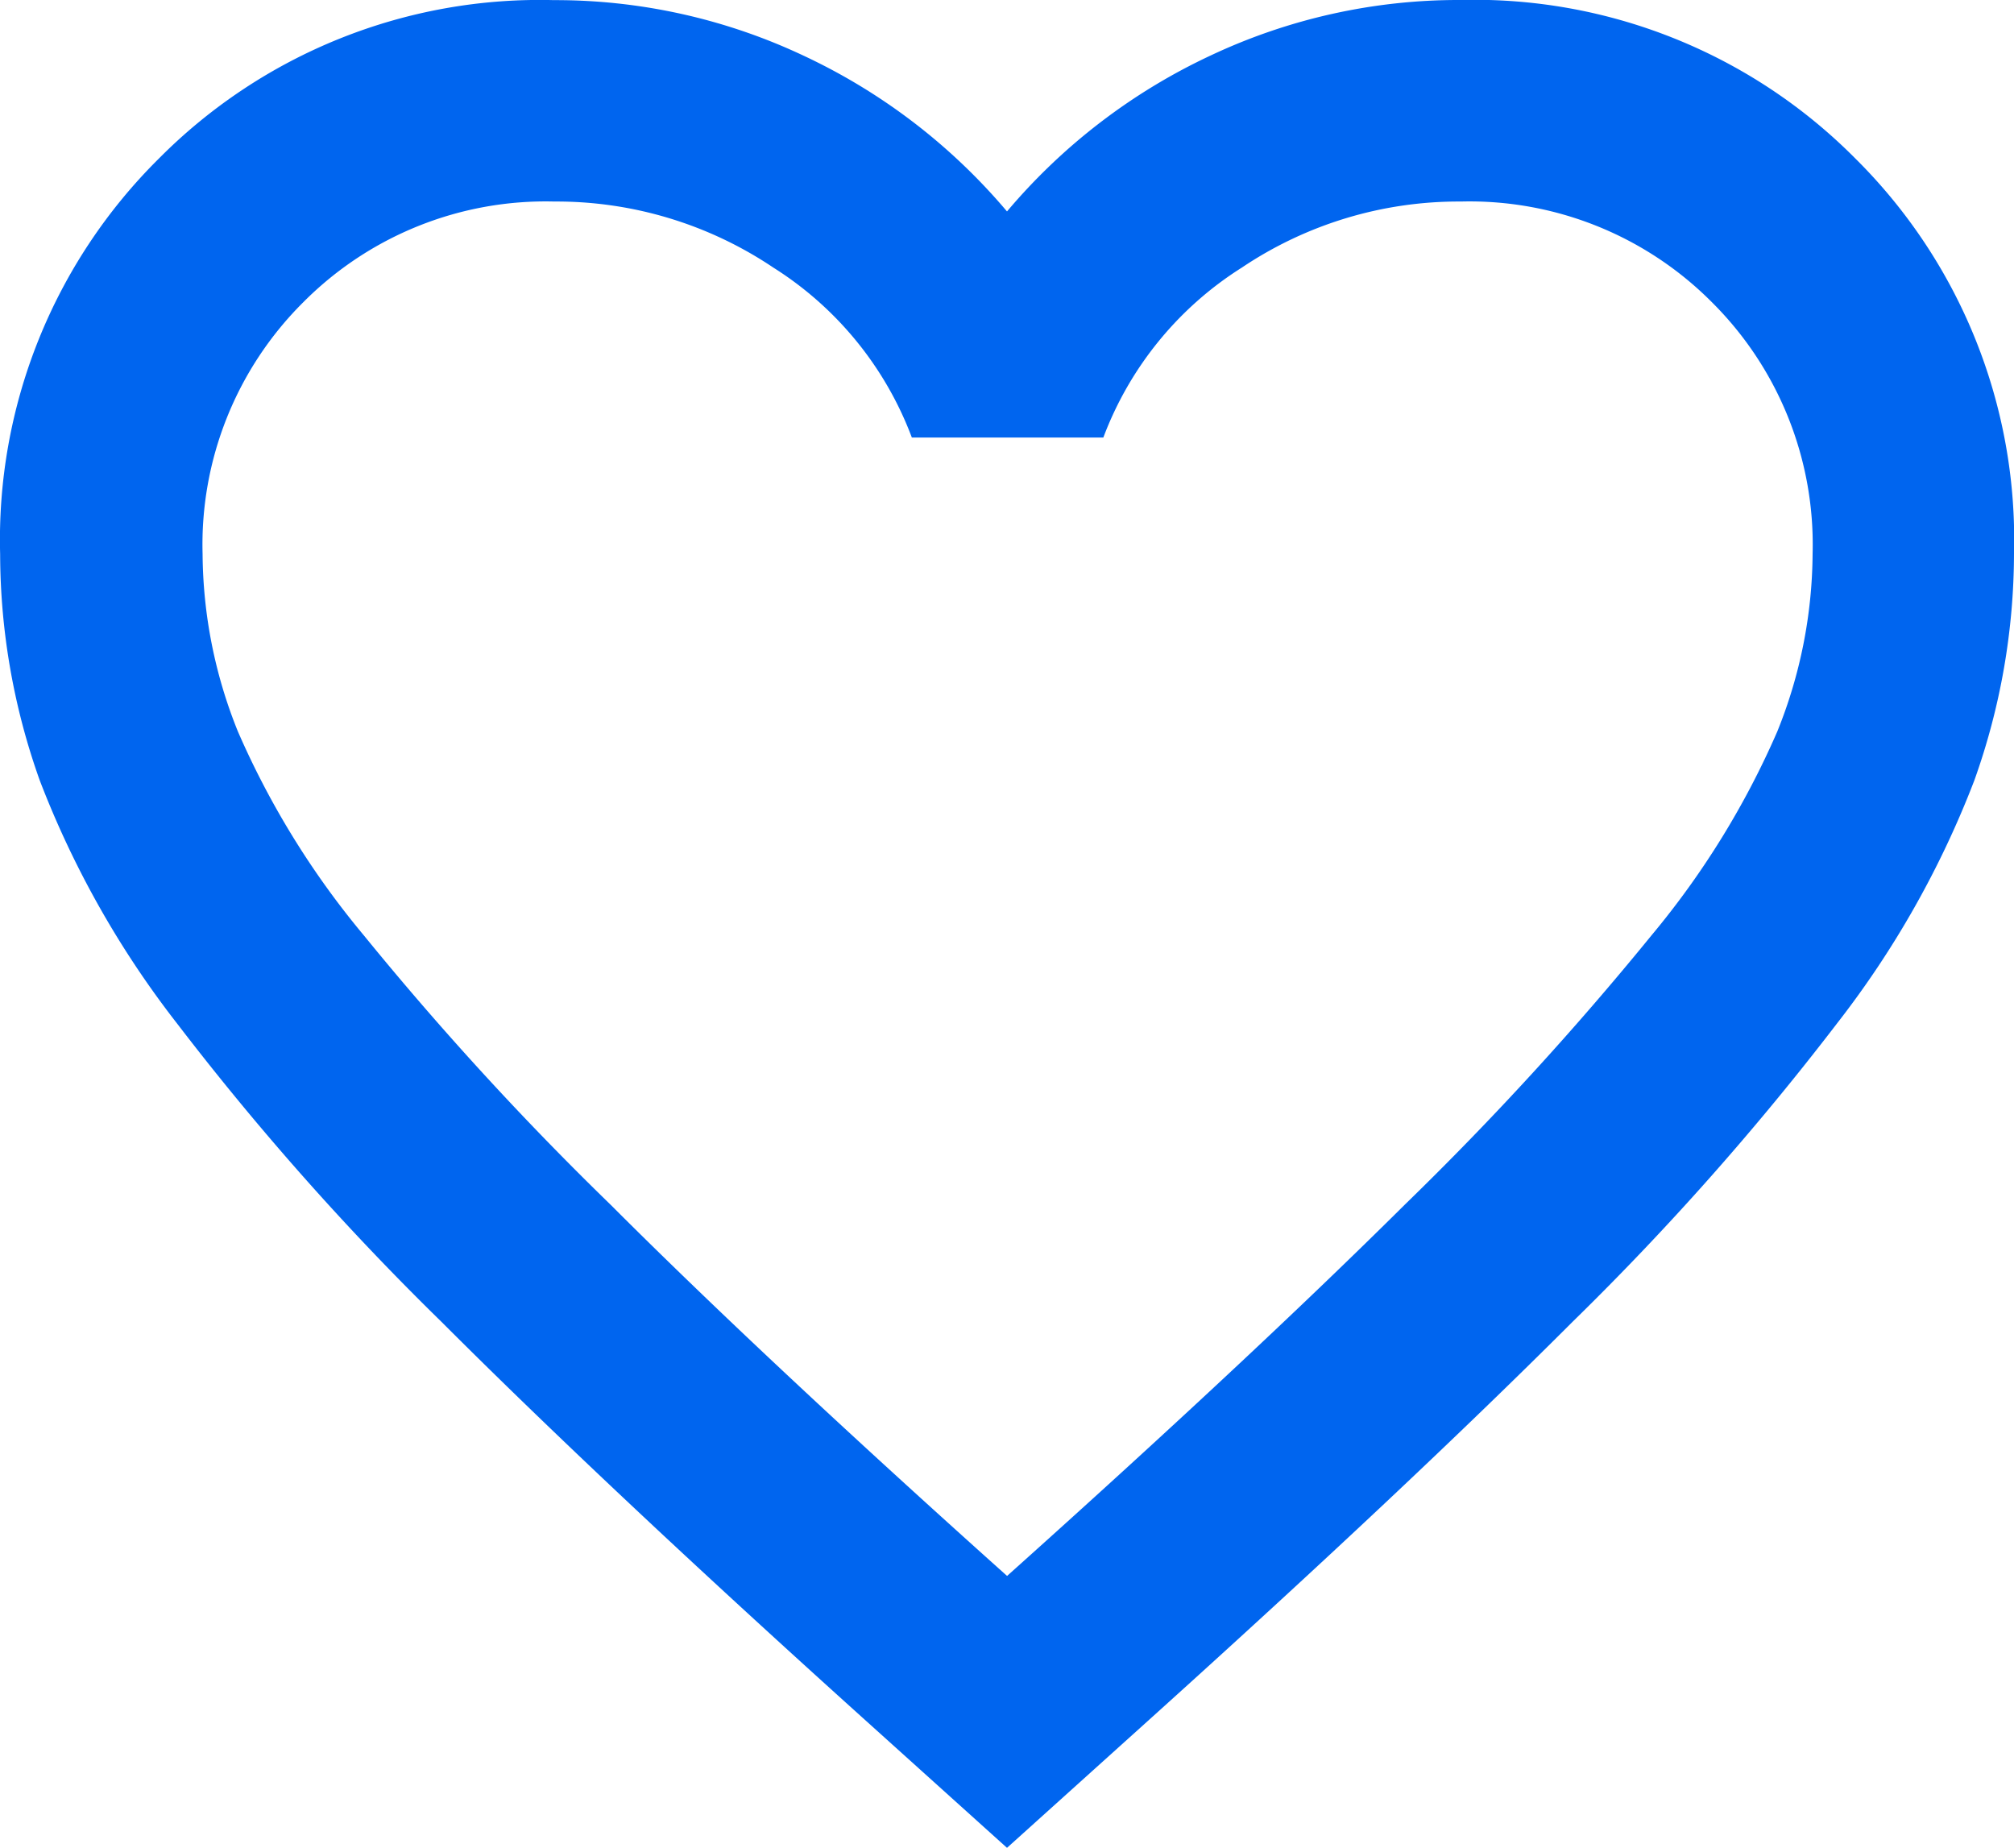
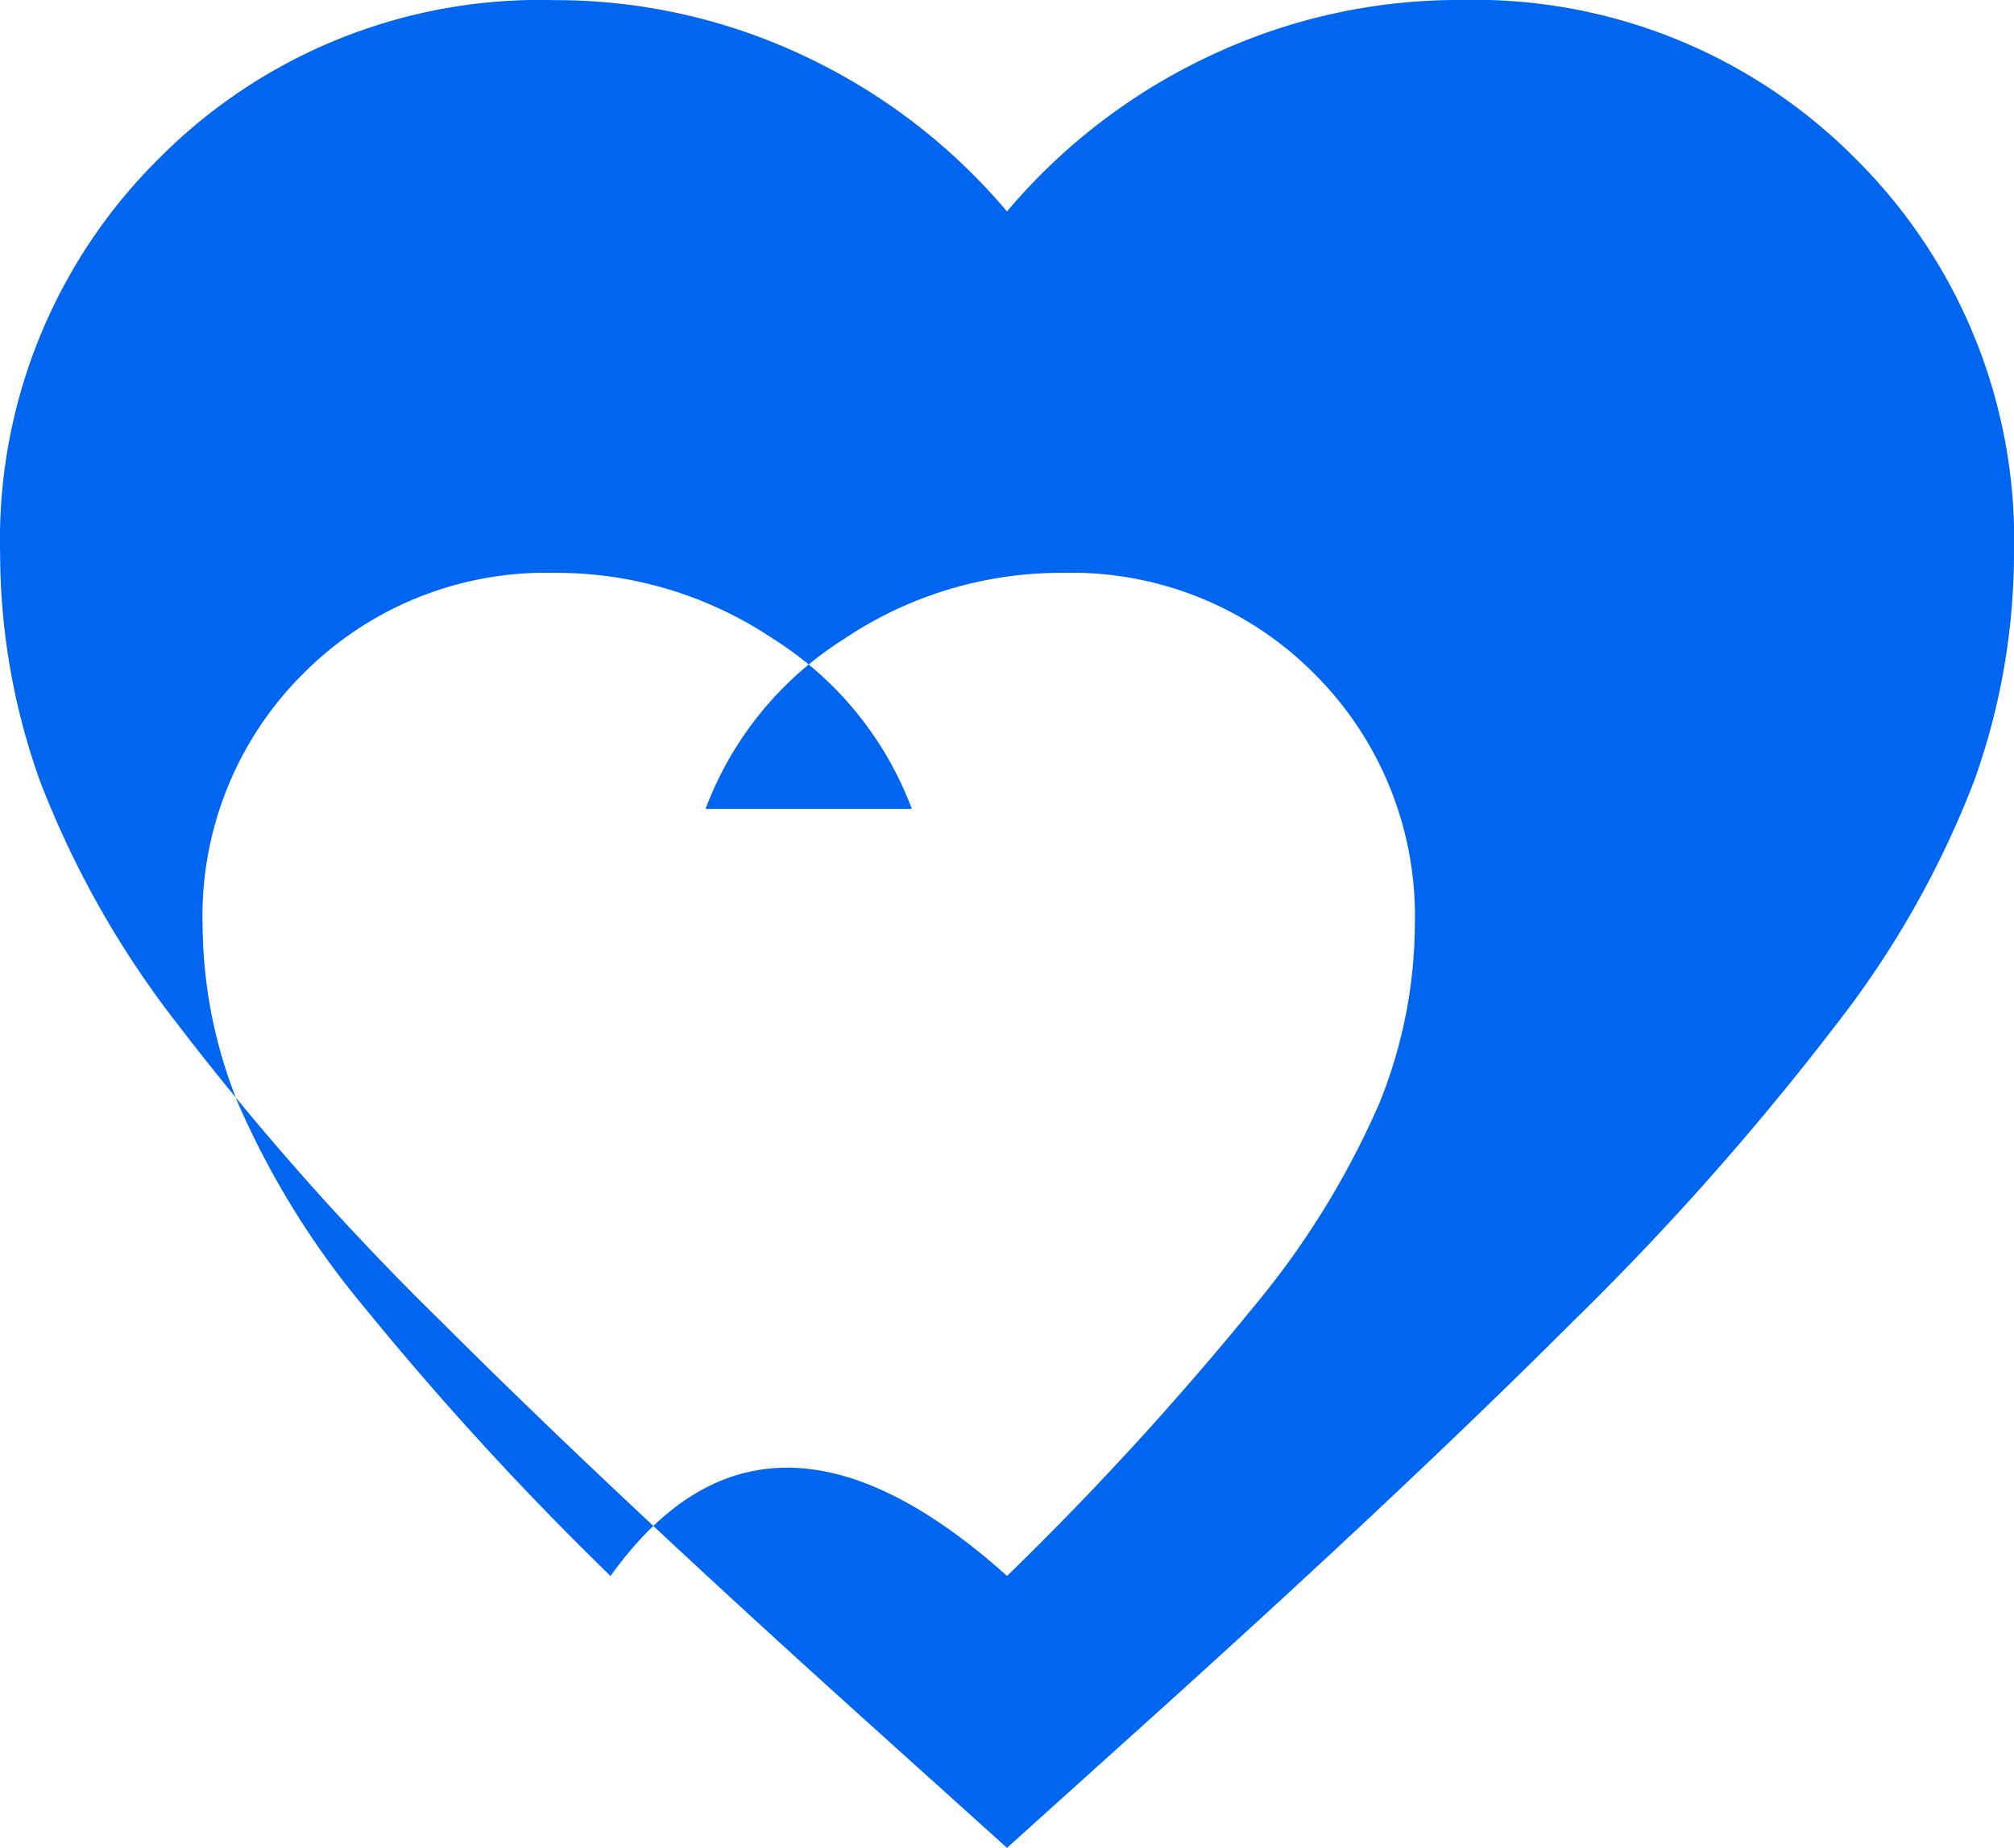
<svg xmlns="http://www.w3.org/2000/svg" width="15.24" height="13.982" viewBox="0 0 15.24 13.982">
-   <path id="favorite_24dp_E8EAED_FILL0_wght400_GRAD0_opsz24" d="M87.62-840.017l-1.1-.991q-1.924-1.734-3.181-2.991a21.081,21.081,0,0,1-2-2.257,7.172,7.172,0,0,1-1.038-1.838,5.124,5.124,0,0,1-.3-1.714,4.059,4.059,0,0,1,1.2-2.991,4.059,4.059,0,0,1,2.991-1.2,4.4,4.4,0,0,1,1.886.419A4.518,4.518,0,0,1,87.62-852.4a4.518,4.518,0,0,1,1.543-1.181A4.4,4.4,0,0,1,91.049-854a4.059,4.059,0,0,1,2.991,1.2,4.059,4.059,0,0,1,1.2,2.991,5.124,5.124,0,0,1-.3,1.714,7.171,7.171,0,0,1-1.038,1.838,21.081,21.081,0,0,1-2,2.257q-1.257,1.257-3.181,2.991Zm0-2.057q1.829-1.638,3.01-2.81a23.74,23.74,0,0,0,1.867-2.038,6.371,6.371,0,0,0,.952-1.543,3.64,3.64,0,0,0,.267-1.343,2.585,2.585,0,0,0-.762-1.905,2.585,2.585,0,0,0-1.9-.762,2.941,2.941,0,0,0-1.657.5,2.6,2.6,0,0,0-1.048,1.286H86.9a2.6,2.6,0,0,0-1.048-1.286,2.941,2.941,0,0,0-1.657-.5,2.585,2.585,0,0,0-1.9.762,2.585,2.585,0,0,0-.762,1.905,3.64,3.64,0,0,0,.267,1.343,6.371,6.371,0,0,0,.953,1.543,23.74,23.74,0,0,0,1.867,2.038Q85.791-843.713,87.62-842.075ZM87.62-847.275Z" transform="translate(-80 854)" fill="#0065ef" />
+   <path id="favorite_24dp_E8EAED_FILL0_wght400_GRAD0_opsz24" d="M87.62-840.017l-1.1-.991q-1.924-1.734-3.181-2.991a21.081,21.081,0,0,1-2-2.257,7.172,7.172,0,0,1-1.038-1.838,5.124,5.124,0,0,1-.3-1.714,4.059,4.059,0,0,1,1.2-2.991,4.059,4.059,0,0,1,2.991-1.2,4.4,4.4,0,0,1,1.886.419A4.518,4.518,0,0,1,87.62-852.4a4.518,4.518,0,0,1,1.543-1.181A4.4,4.4,0,0,1,91.049-854a4.059,4.059,0,0,1,2.991,1.2,4.059,4.059,0,0,1,1.2,2.991,5.124,5.124,0,0,1-.3,1.714,7.171,7.171,0,0,1-1.038,1.838,21.081,21.081,0,0,1-2,2.257q-1.257,1.257-3.181,2.991Zm0-2.057a23.74,23.74,0,0,0,1.867-2.038,6.371,6.371,0,0,0,.952-1.543,3.64,3.64,0,0,0,.267-1.343,2.585,2.585,0,0,0-.762-1.905,2.585,2.585,0,0,0-1.9-.762,2.941,2.941,0,0,0-1.657.5,2.6,2.6,0,0,0-1.048,1.286H86.9a2.6,2.6,0,0,0-1.048-1.286,2.941,2.941,0,0,0-1.657-.5,2.585,2.585,0,0,0-1.9.762,2.585,2.585,0,0,0-.762,1.905,3.64,3.64,0,0,0,.267,1.343,6.371,6.371,0,0,0,.953,1.543,23.74,23.74,0,0,0,1.867,2.038Q85.791-843.713,87.62-842.075ZM87.62-847.275Z" transform="translate(-80 854)" fill="#0065ef" />
</svg>